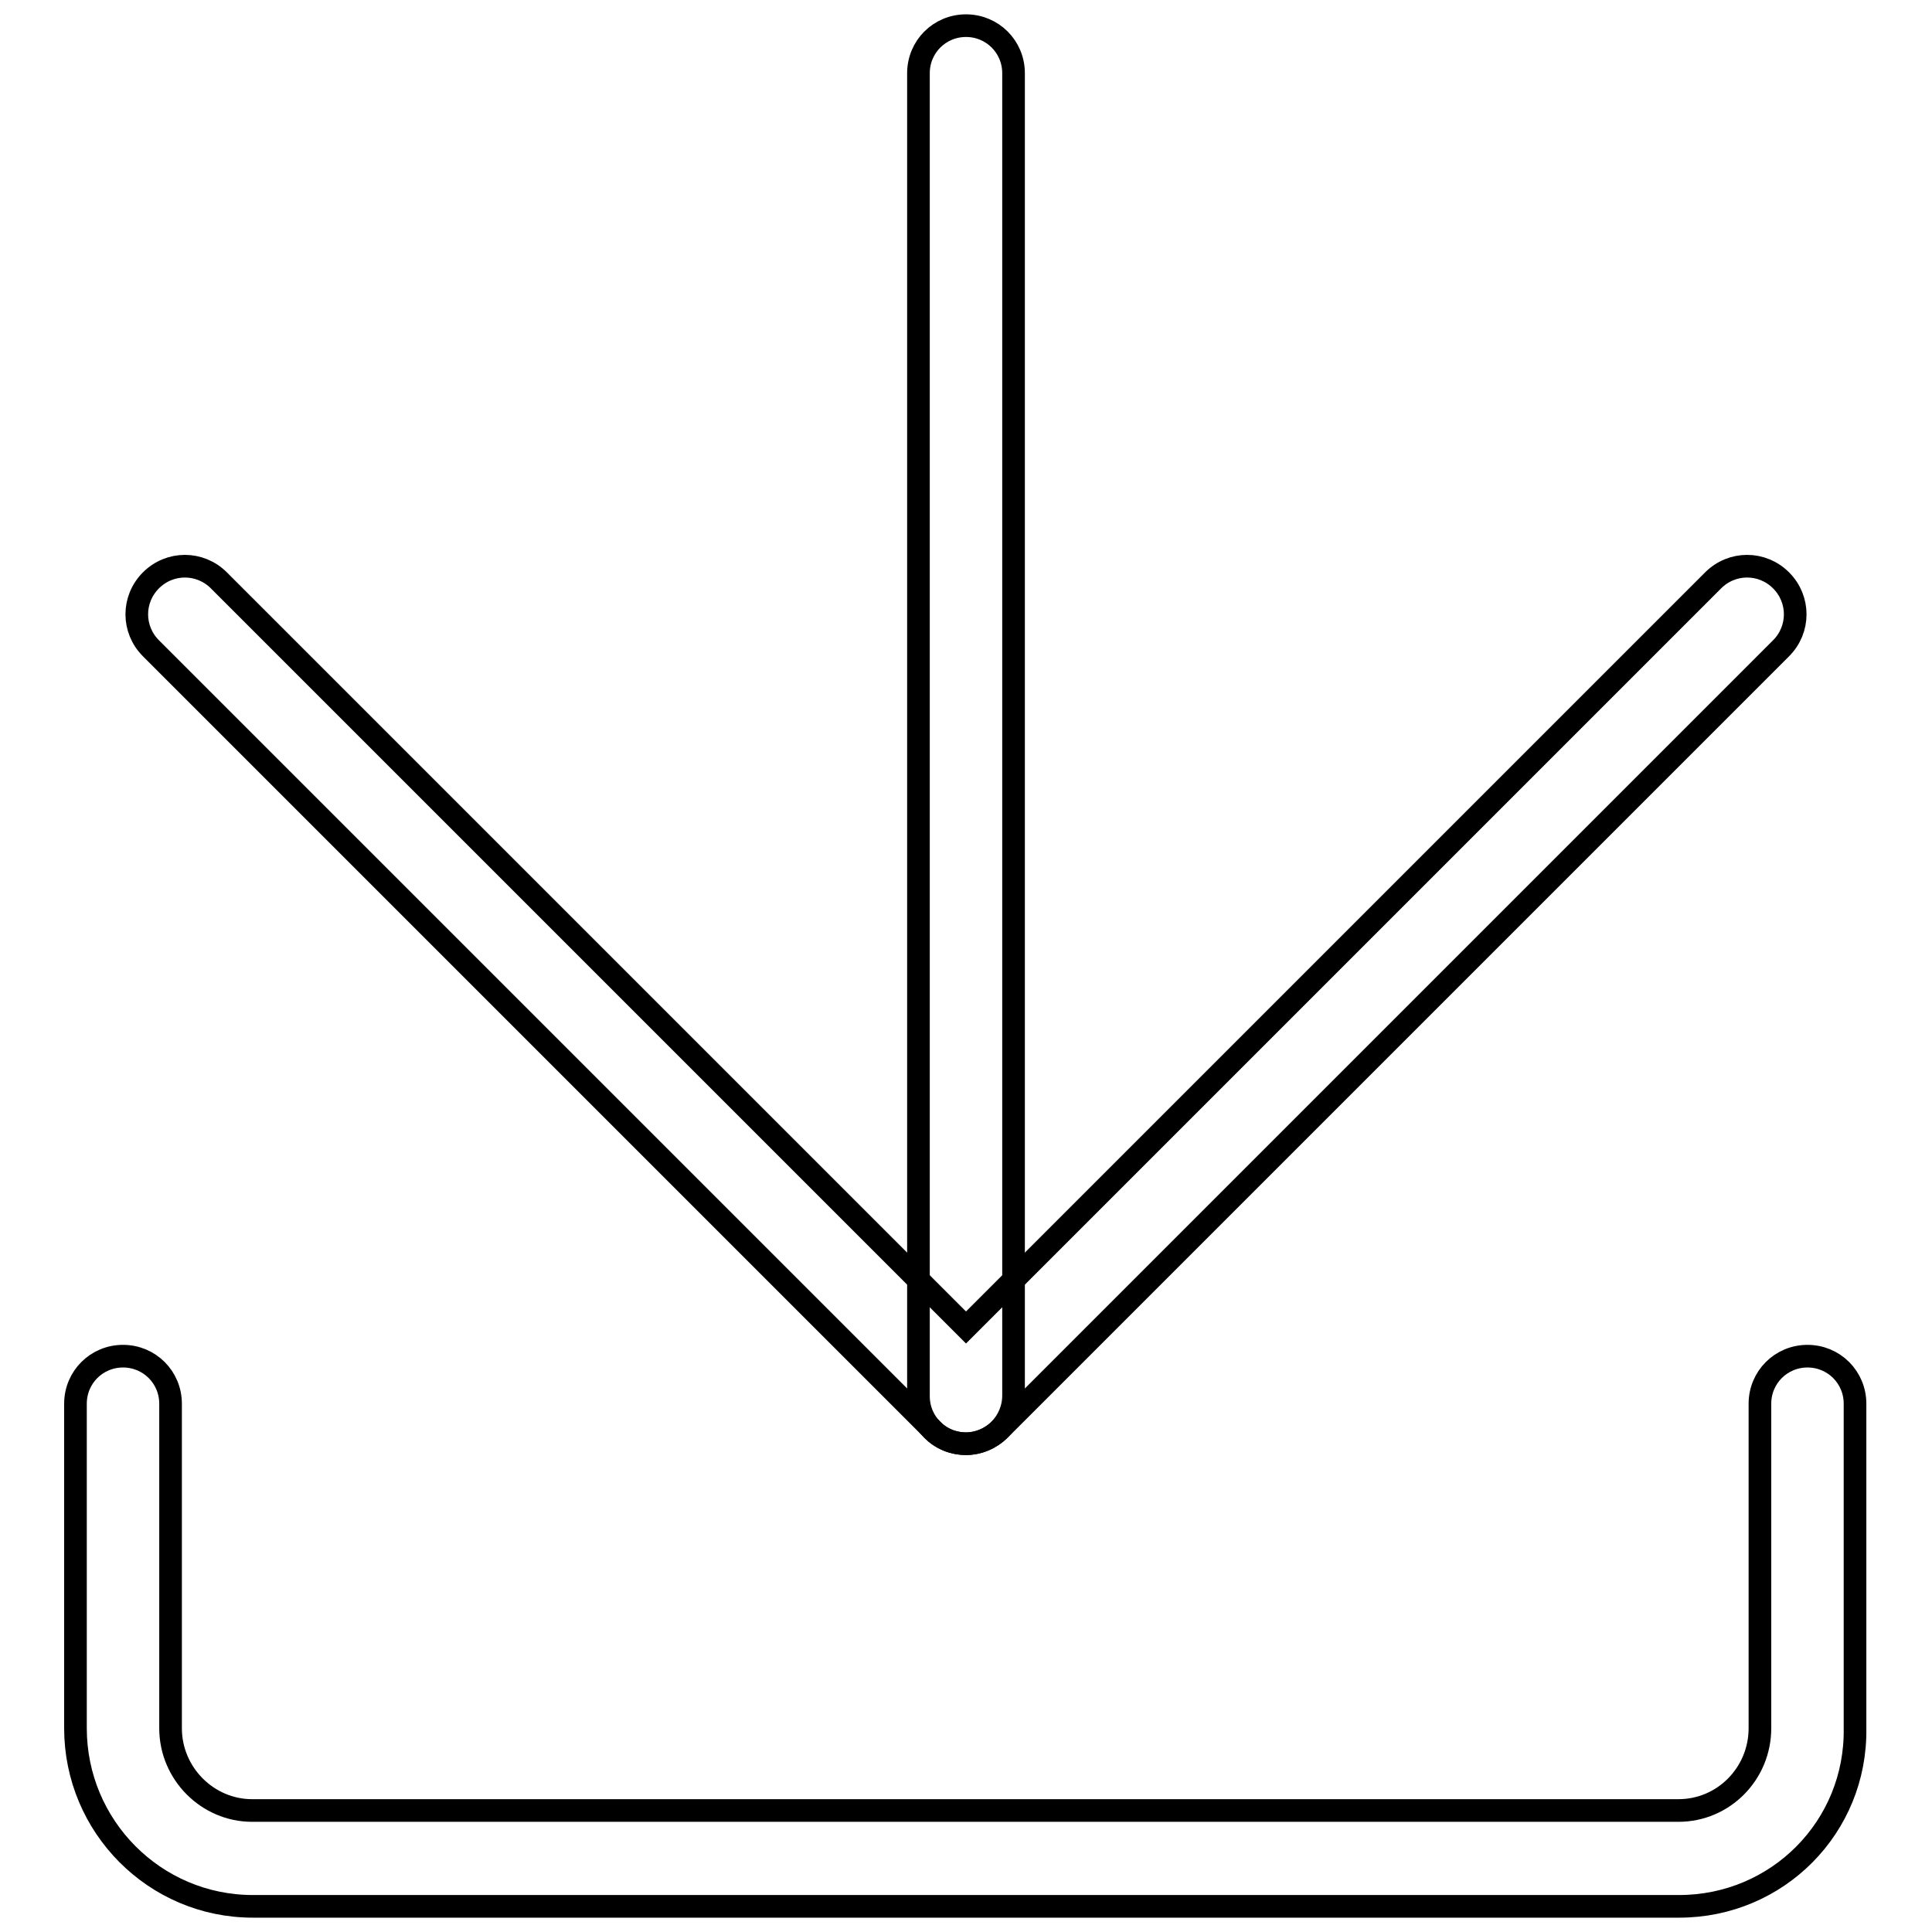
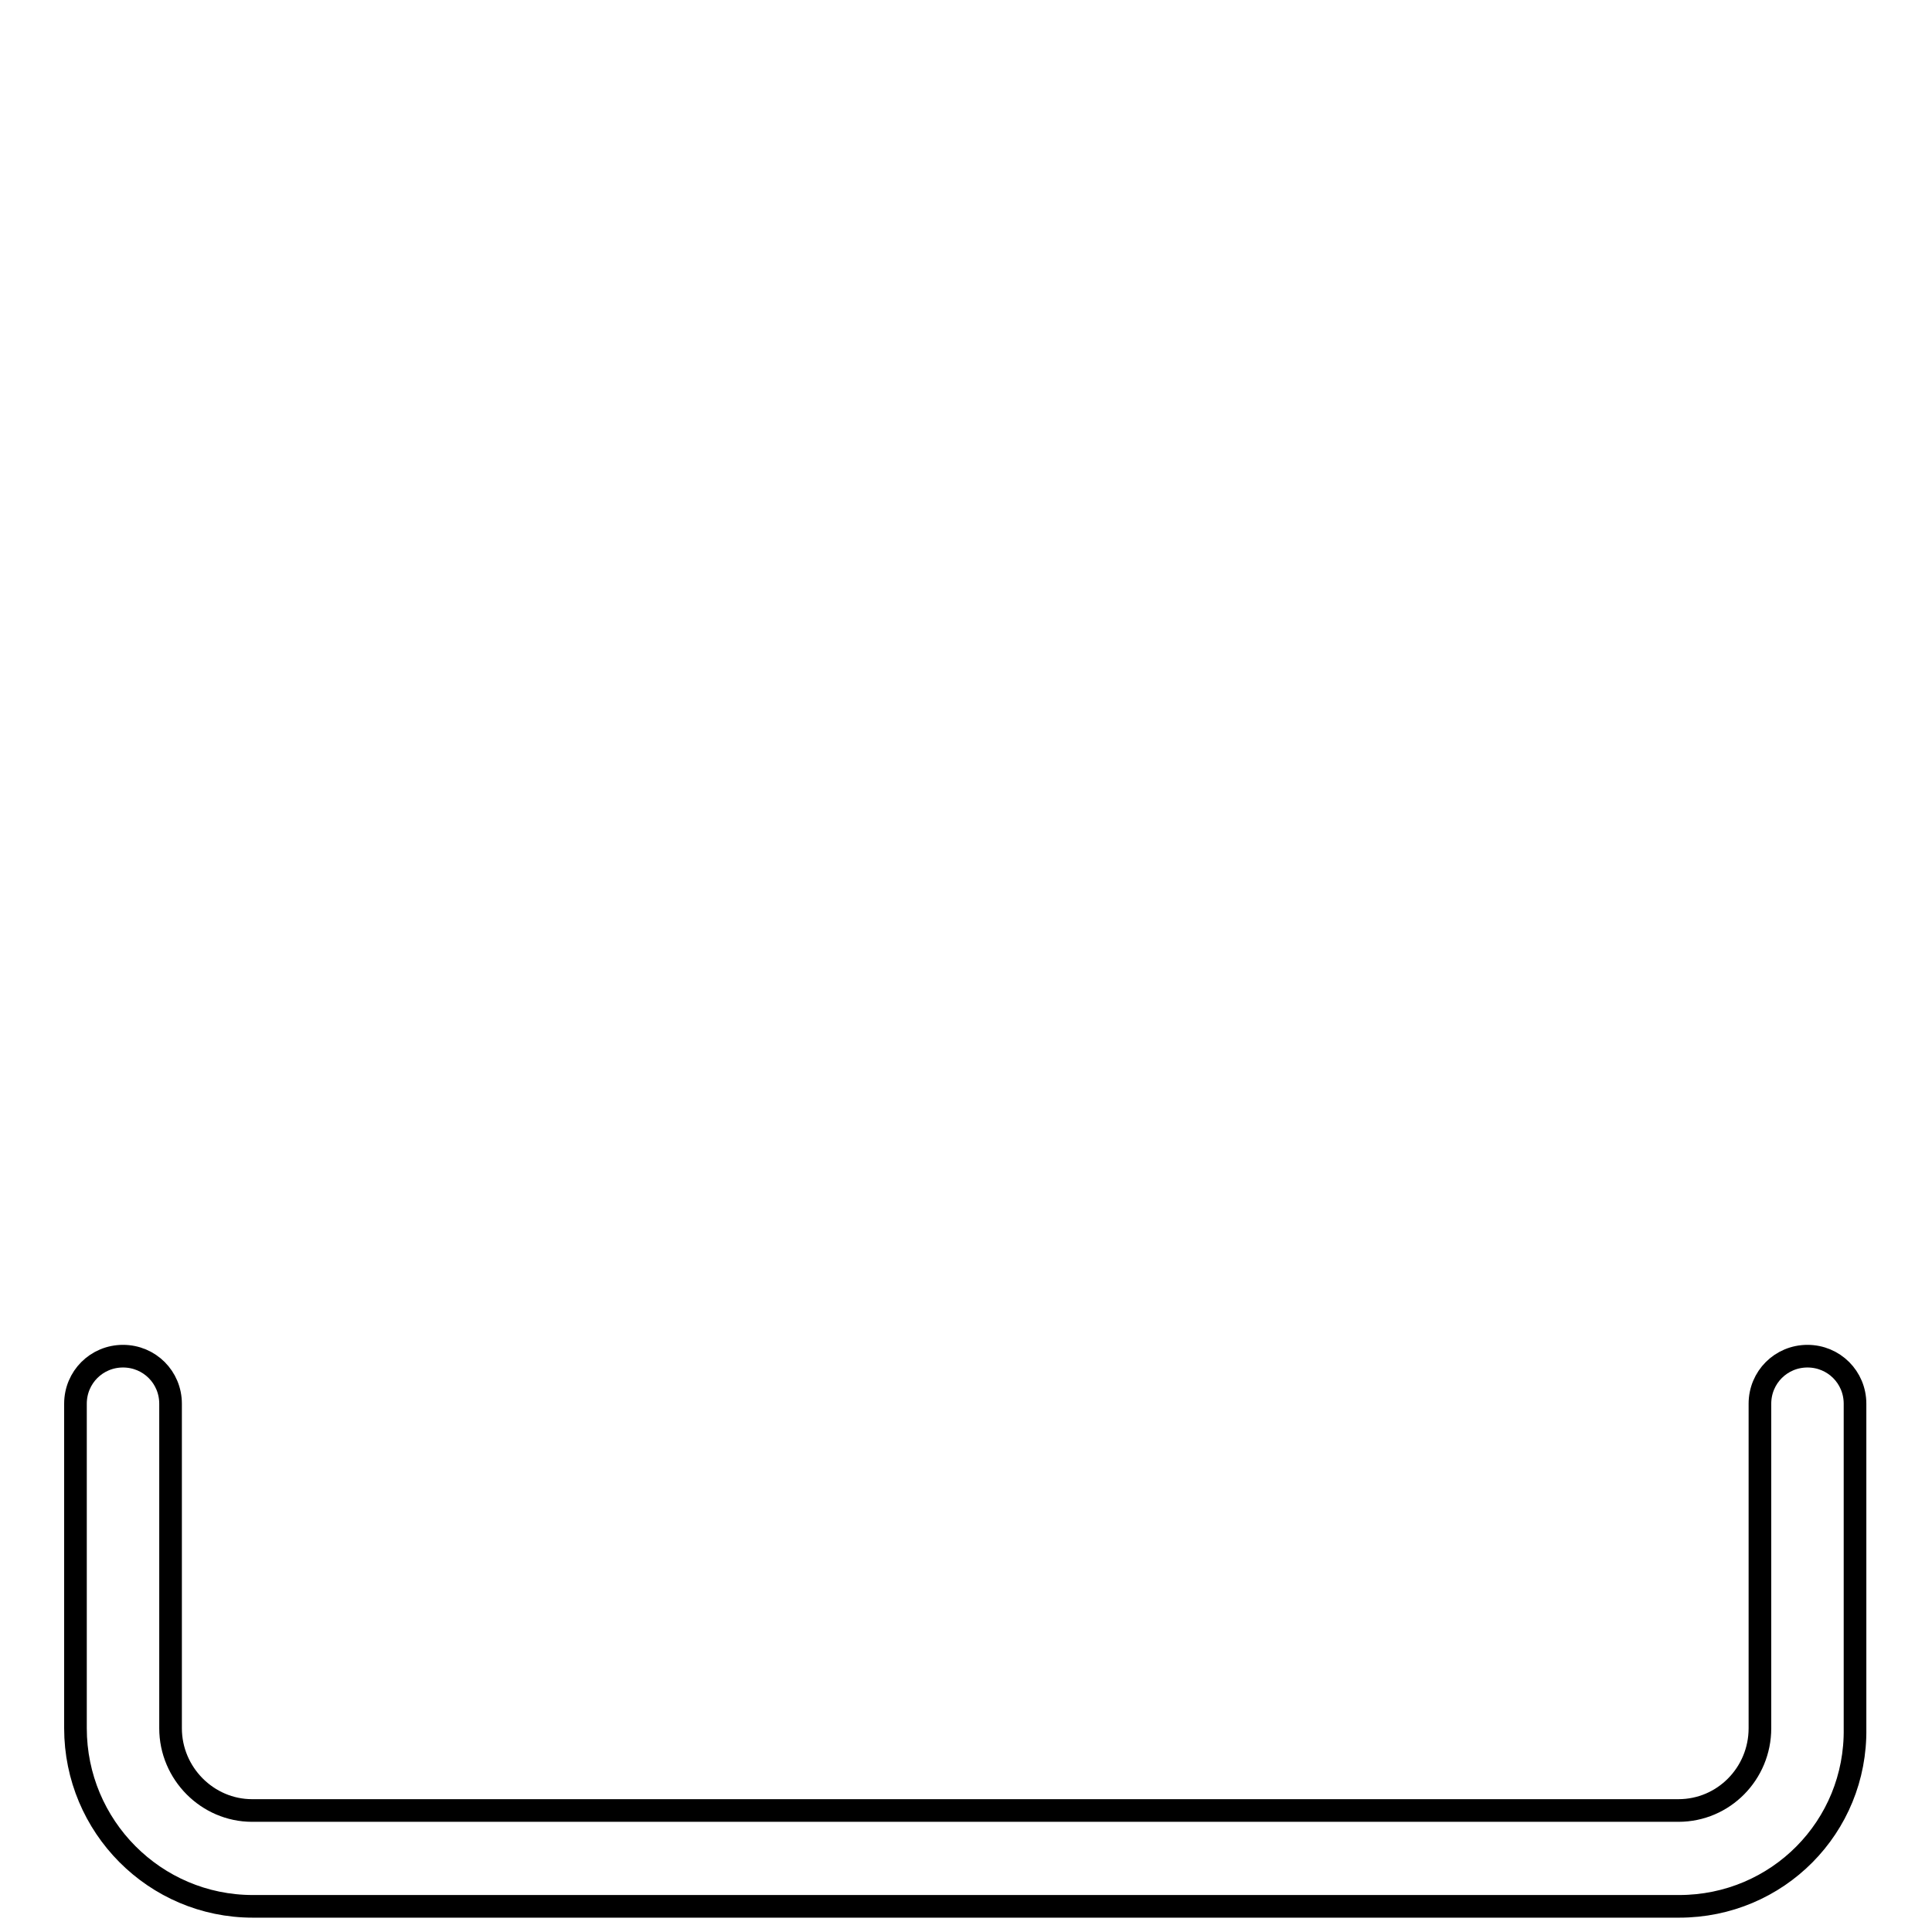
<svg xmlns="http://www.w3.org/2000/svg" version="1.1" x="0px" y="0px" viewBox="0 0 256 256" enable-background="new 0 0 256 256" xml:space="preserve">
  <g>
    <g>
      <path stroke-width="3" fill-opacity="0" stroke="#000000" d="M222.5,252.6h-189c-13,0-23.5-10.6-23.5-23.6v-43c0-3.5,2.8-6.3,6.3-6.3c3.5,0,6.3,2.8,6.3,6.3v43c0,6,4.9,10.9,10.8,10.9h189c6,0,10.8-4.9,10.8-10.9v-43c0-3.5,2.8-6.3,6.3-6.3c3.5,0,6.3,2.8,6.3,6.3v43C246,242.1,235.5,252.6,222.5,252.6z" />
-       <path stroke-width="3" fill-opacity="0" stroke="#000000" d="M128,191.3c-3.5,0-6.3-2.8-6.3-6.3V9.7c0-3.5,2.8-6.3,6.3-6.3c3.5,0,6.3,2.8,6.3,6.3v175.2C134.3,188.4,131.5,191.3,128,191.3z" />
-       <path stroke-width="3" fill-opacity="0" stroke="#000000" d="M128,191.3c-1.6,0-3.3-0.6-4.5-1.9L20,85.9c-2.5-2.5-2.5-6.5,0-9c2.5-2.5,6.5-2.5,9,0l99,99l99-99c2.5-2.5,6.5-2.5,9,0c2.5,2.5,2.5,6.5,0,9L132.5,189.4C131.3,190.6,129.6,191.3,128,191.3z" />
    </g>
  </g>
</svg>